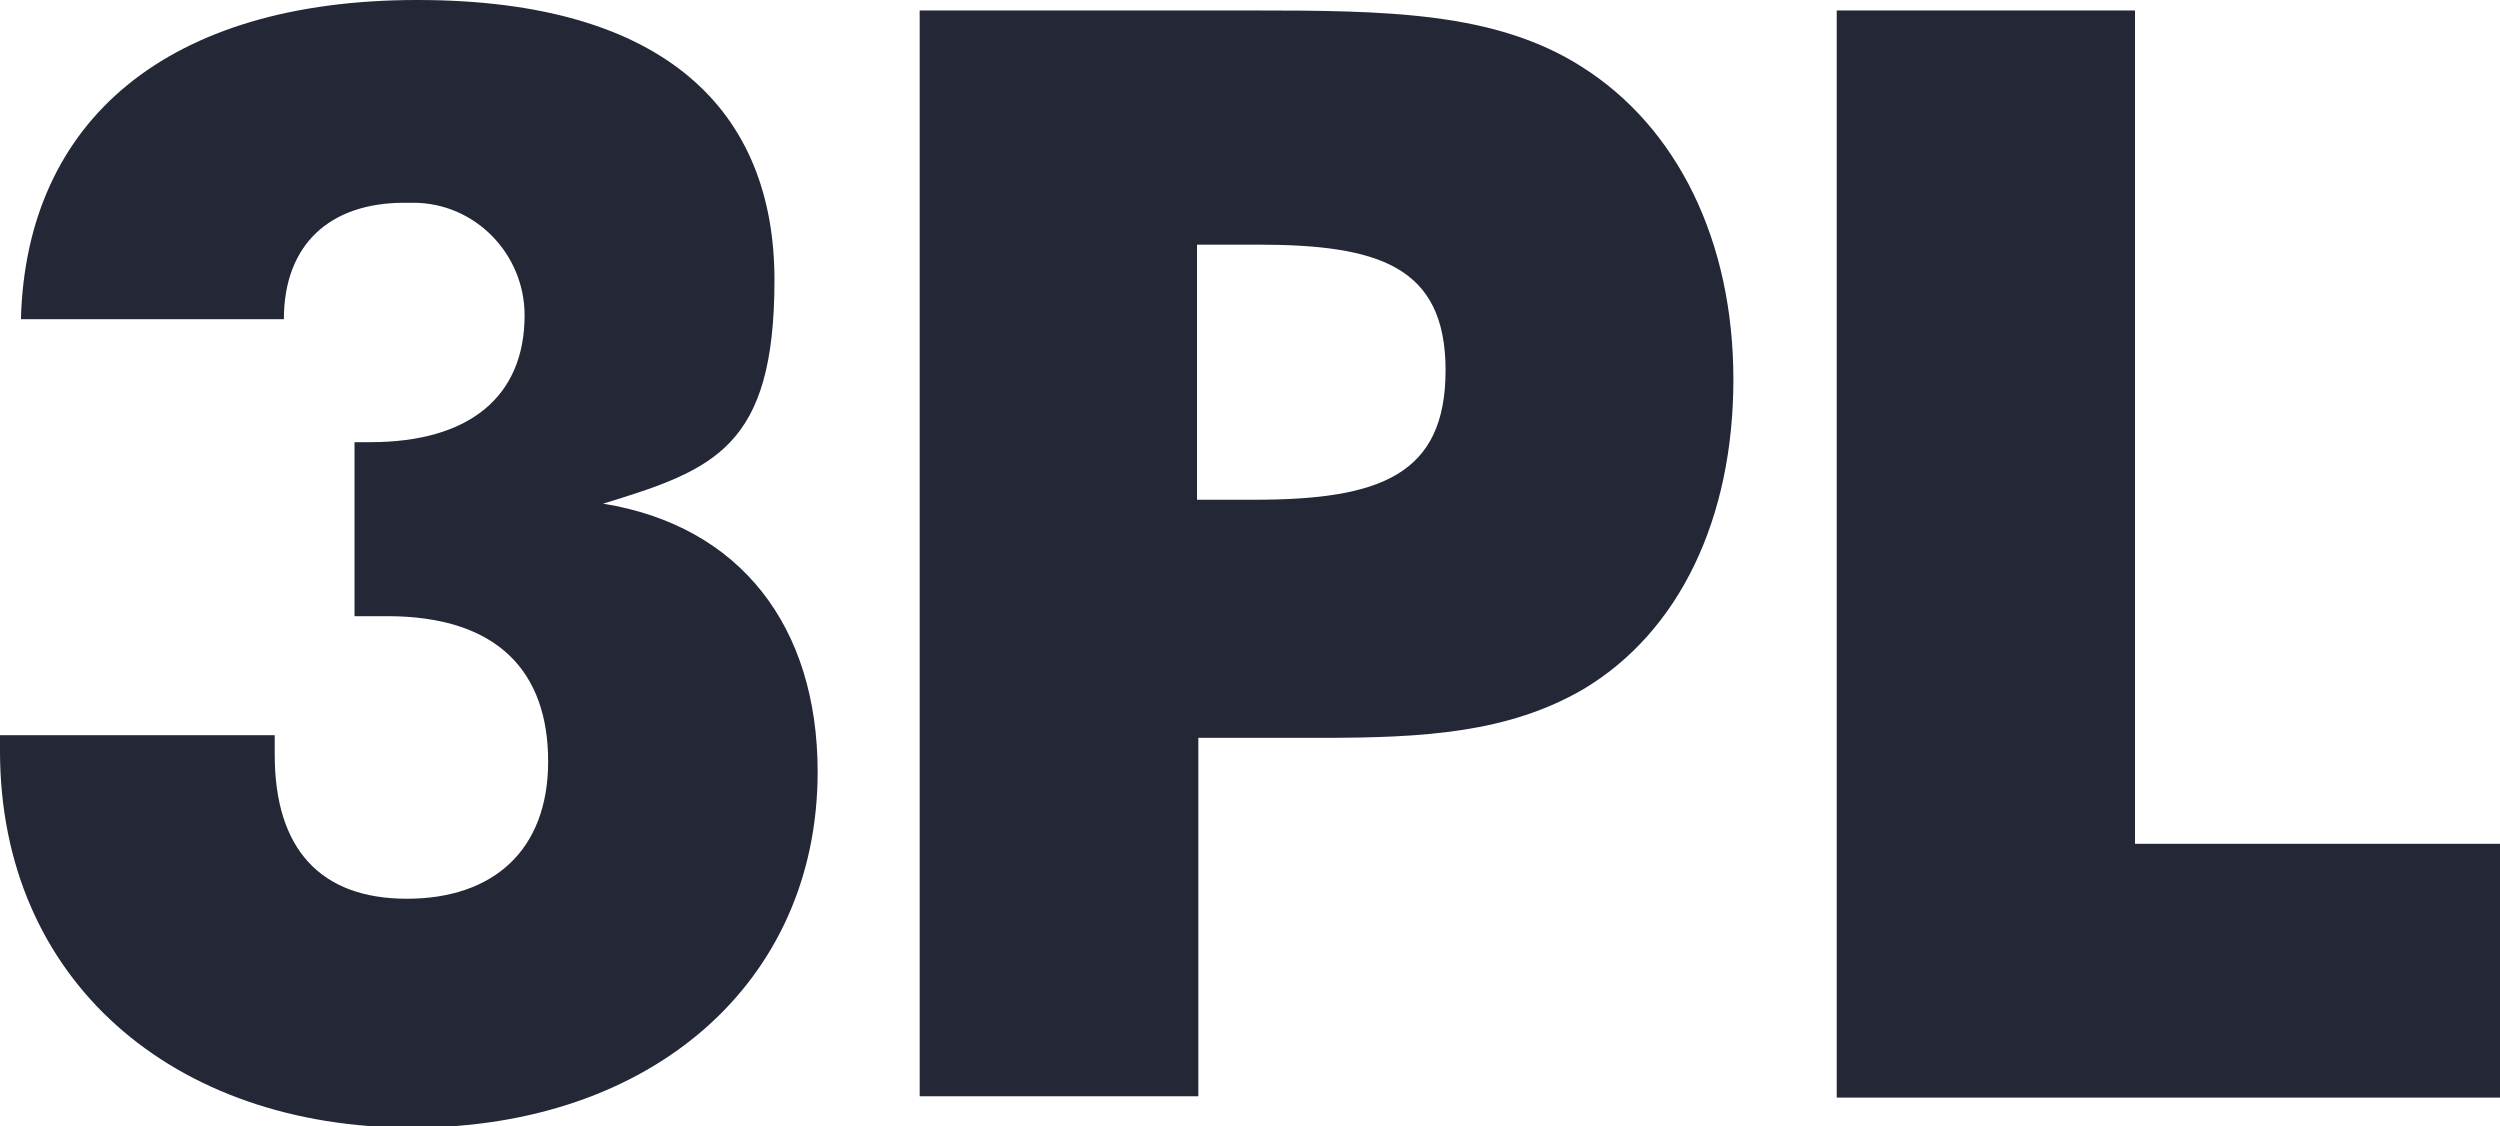
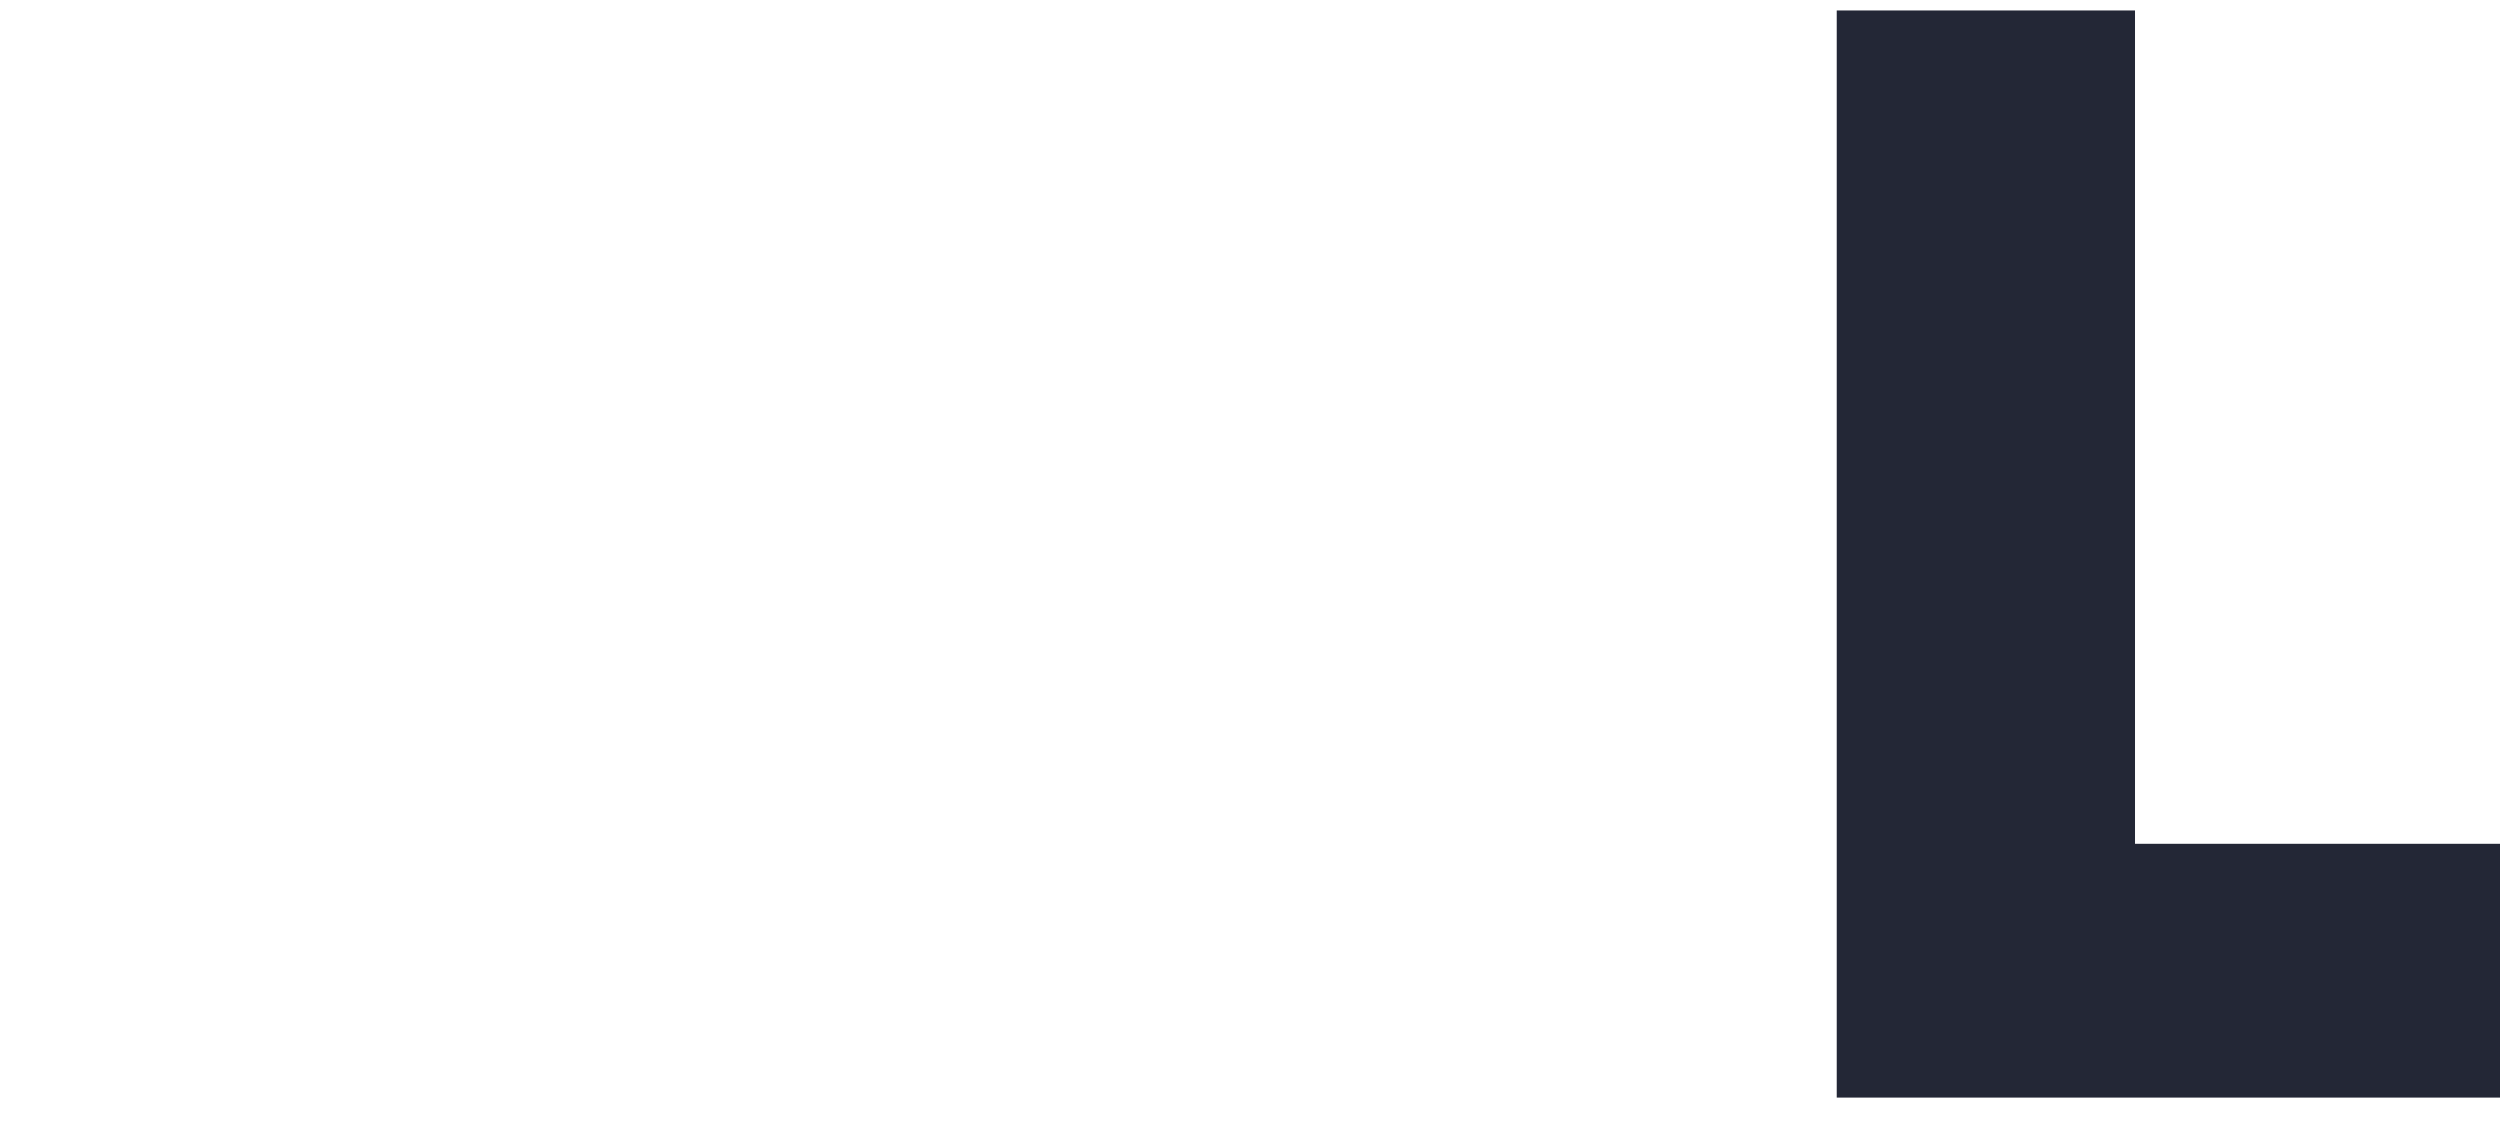
<svg xmlns="http://www.w3.org/2000/svg" id="Layer_2" version="1.1" viewBox="0 0 191.1 86.1">
  <defs>
    <style>
      .st0 {
        fill: #232736;
      }
    </style>
  </defs>
  <g id="Layer_1-2">
-     <path class="st0" d="M21,56.3v1.4c0,7.2,3.5,11,10.1,11s10.8-3.7,10.8-10.5-3.8-11.1-12.3-11.1c-.9,0-1.7,0-2.5,0v-13.3h1.2c7.6,0,11.8-3.5,11.8-9.7,0-4.7-3.8-8.6-8.5-8.6-.2,0-.4,0-.7,0-5.7,0-9.2,3.2-9.2,8.9H1.6C2,9.2,12.8,0,31.9,0s27.3,8.6,27.3,21.4-4.6,14.5-13.1,17.1c10.5,1.7,16.4,9.4,16.4,20.5,0,16.1-12.7,27.2-31,27.2S0,74.9,0,57.4v-1.2h21c0,0,0,0,0,0Z" />
-     <path class="st0" d="M70.3,83.9V.8h25.3c10.4,0,18.7.1,25.3,4.3,7.3,4.6,11.6,13.3,11.6,23.9s-4.1,19.3-11.5,23.7c-5.7,3.3-12.1,3.7-19.9,3.7h-9.5v27.4s-21.2,0-21.3,0ZM95.9,38.2c9.6,0,14.6-1.9,14.6-9.9s-5.2-9.6-14.4-9.6h-4.6v19.5s4.4,0,4.4,0Z" />
    <path class="st0" d="M140.4.8h22.8v63.7h28v19.4h-50.8V.8h0Z" />
  </g>
</svg>